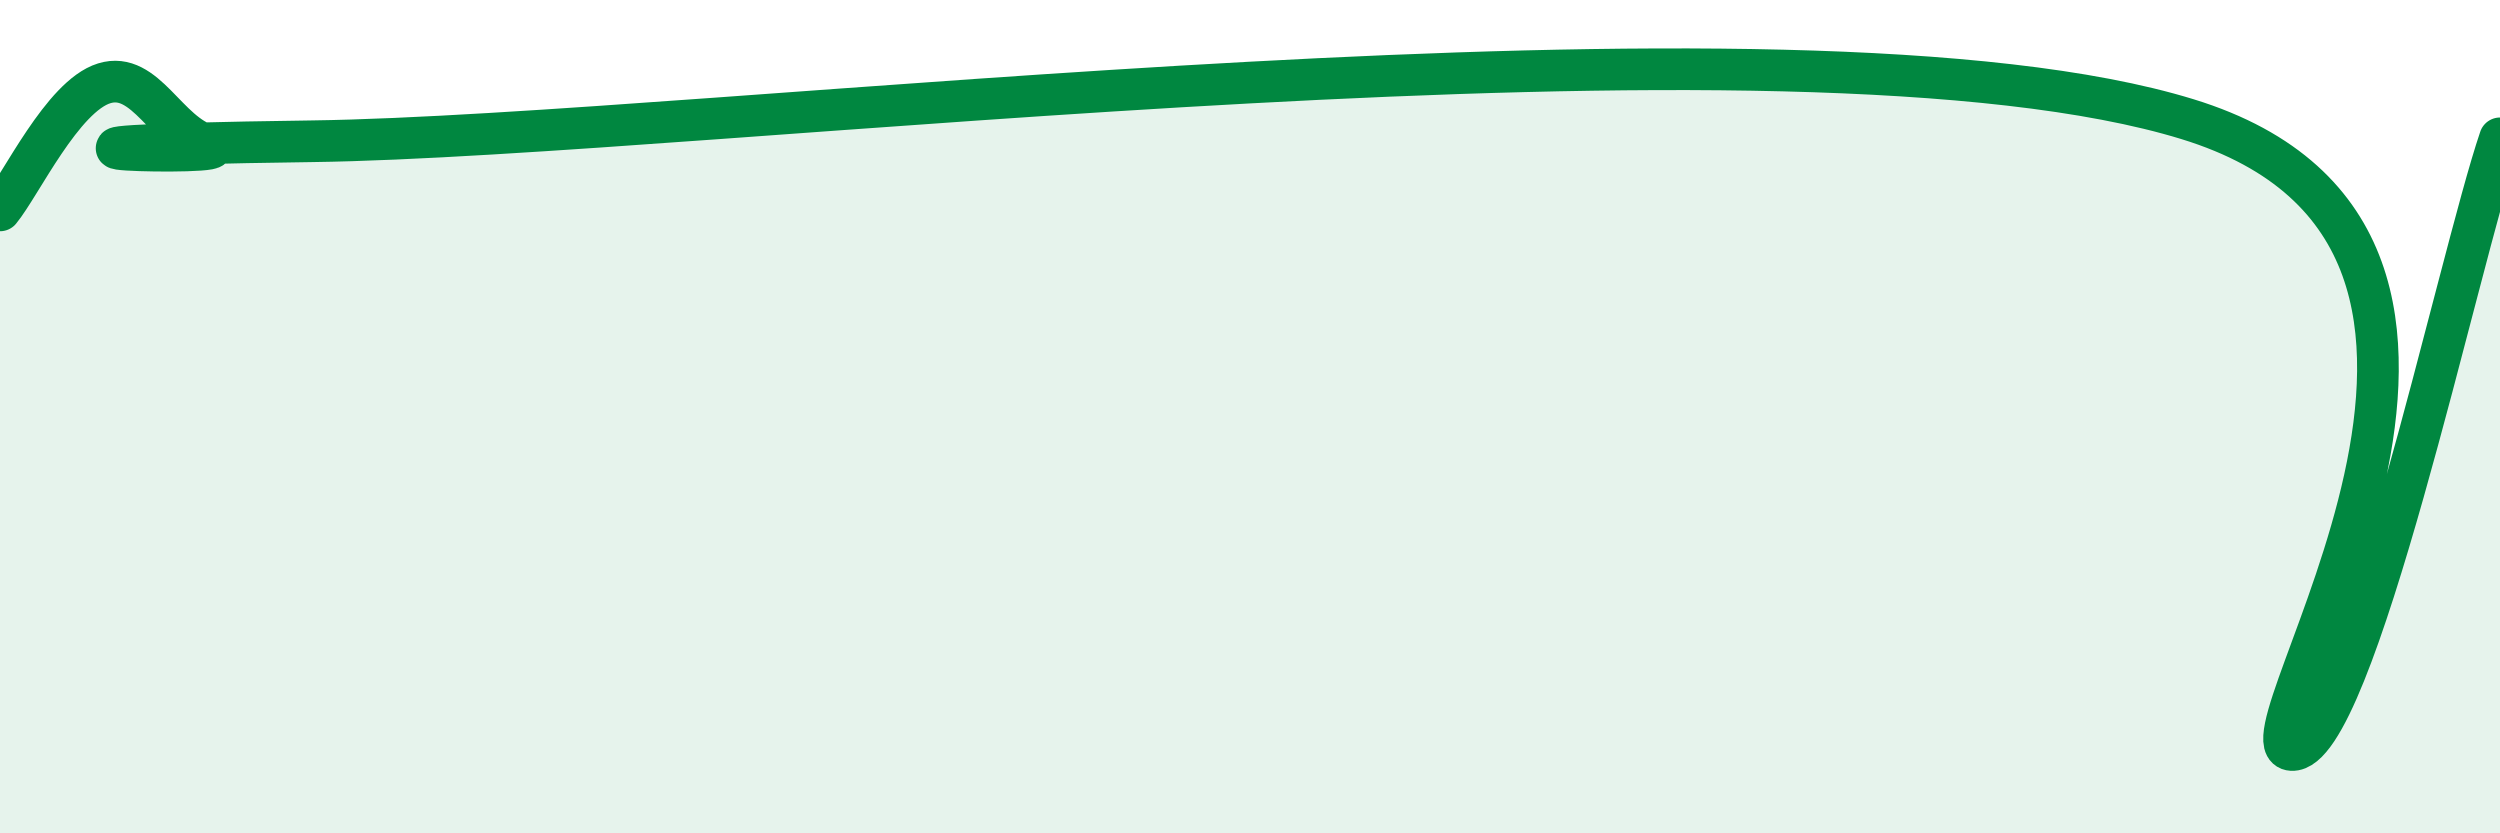
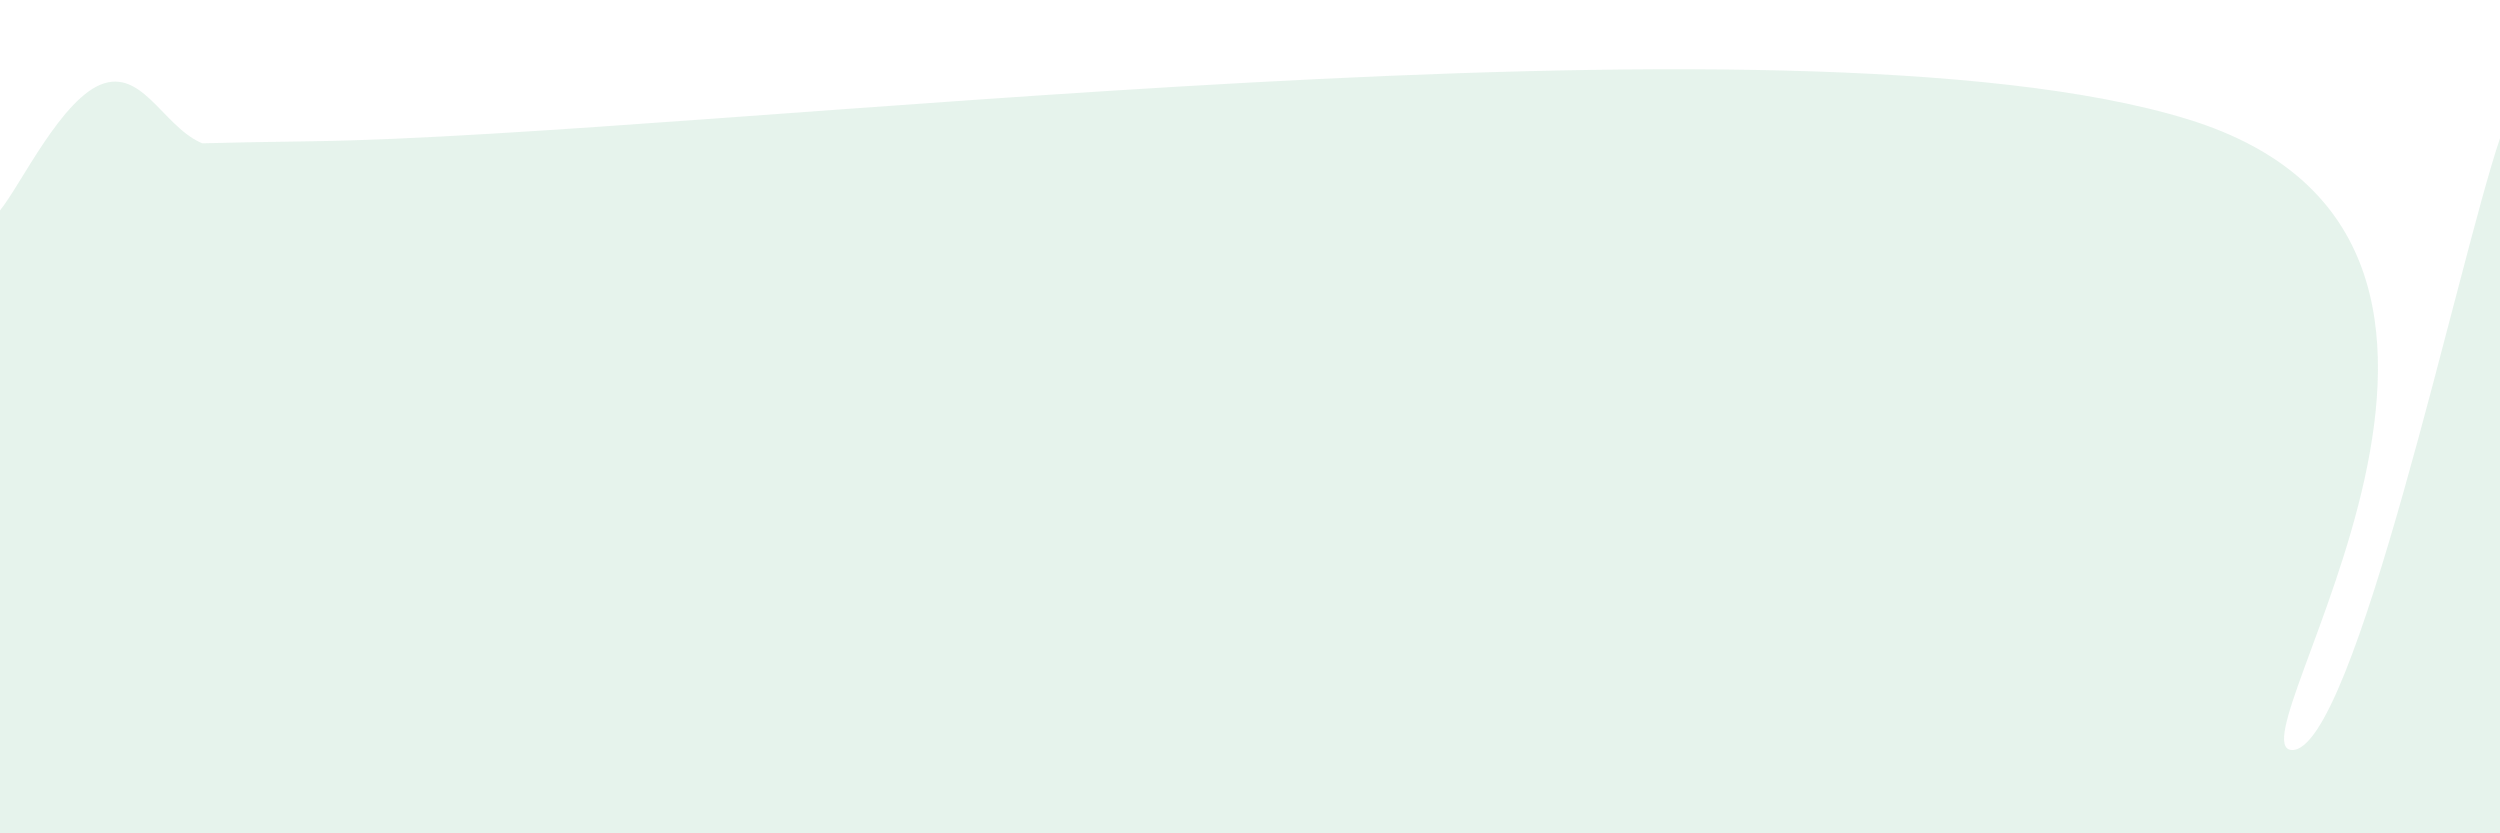
<svg xmlns="http://www.w3.org/2000/svg" width="60" height="20" viewBox="0 0 60 20">
  <path d="M 0,5.05 C 0.5,4.44 1.5,2.31 2.5,2 C 3.5,1.69 4,3.21 5,3.49 C 6,3.77 -2,3.52 7.5,3.39 C 17,3.26 43,-0.06 52.5,2.86 C 62,5.78 53.5,17.91 55,18 C 56.5,18.09 59,6.26 60,3.32L60 20L0 20Z" fill="#008740" opacity="0.1" stroke-linecap="round" stroke-linejoin="round" />
-   <path d="M 0,5.05 C 0.5,4.44 1.5,2.31 2.5,2 C 3.5,1.69 4,3.21 5,3.49 C 6,3.77 -2,3.52 7.5,3.39 C 17,3.26 43,-0.06 52.5,2.86 C 62,5.78 53.5,17.91 55,18 C 56.5,18.09 59,6.26 60,3.32" stroke="#008740" stroke-width="1" fill="none" stroke-linecap="round" stroke-linejoin="round" />
</svg>